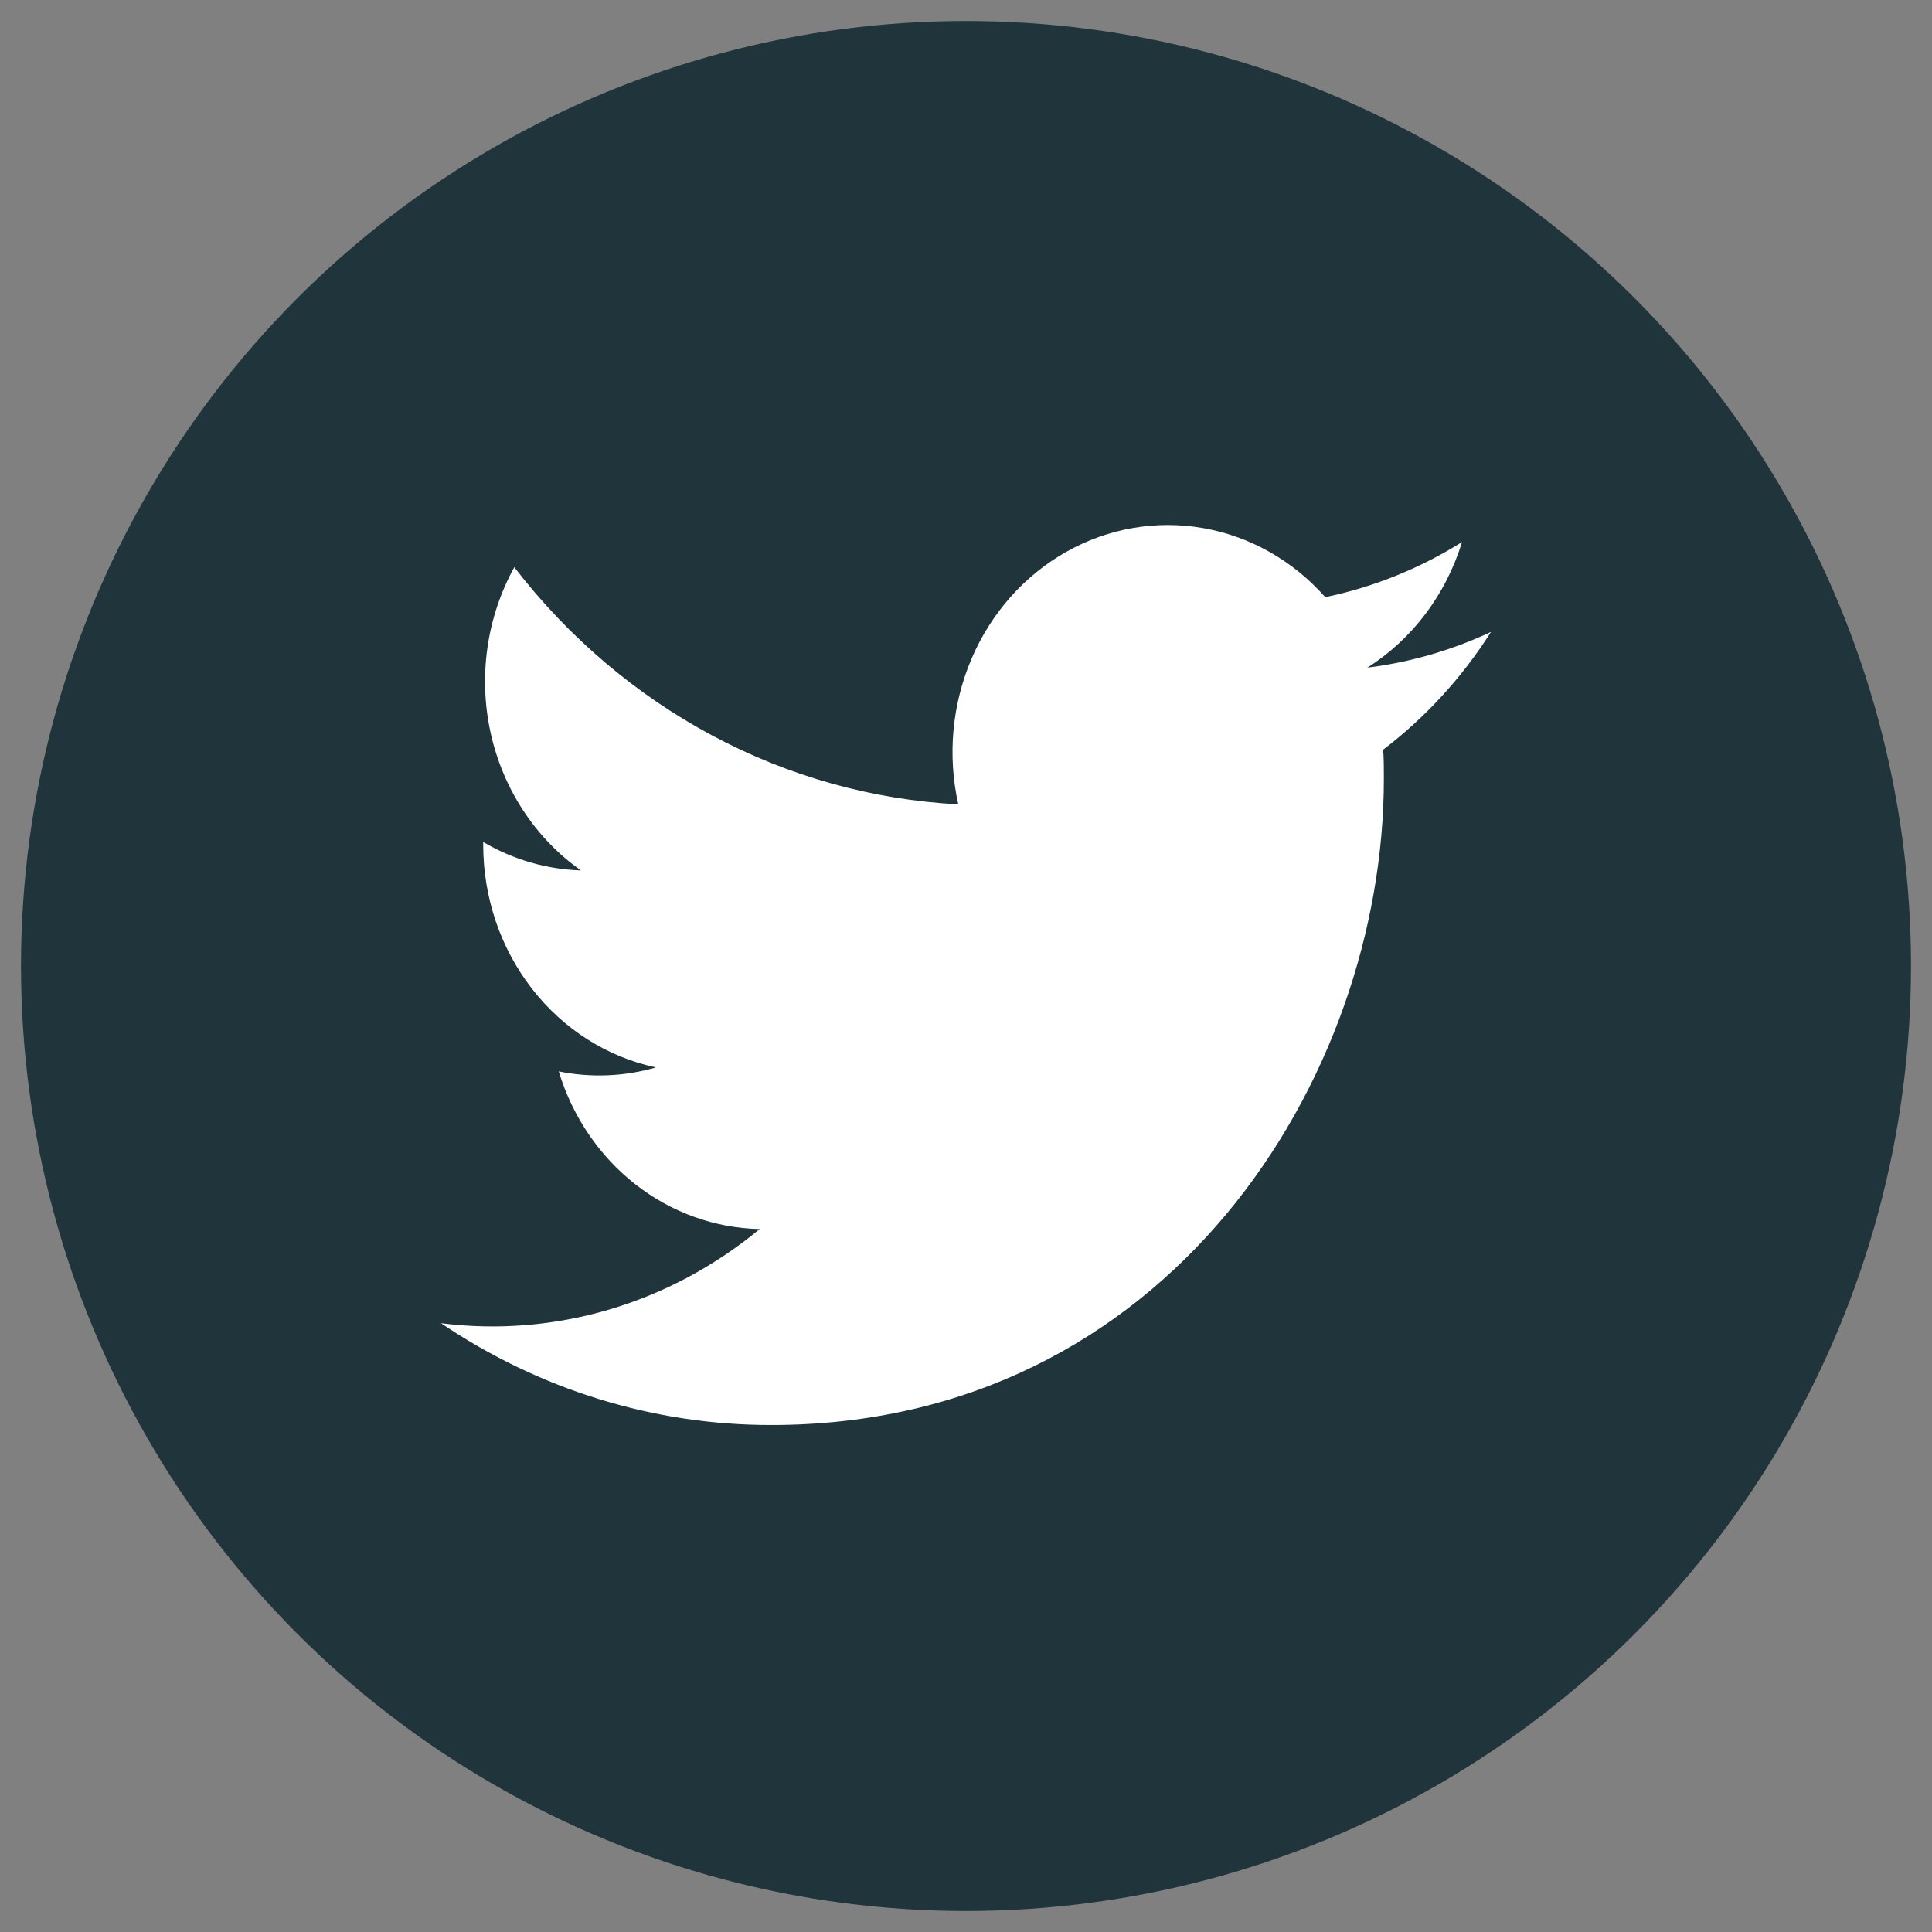
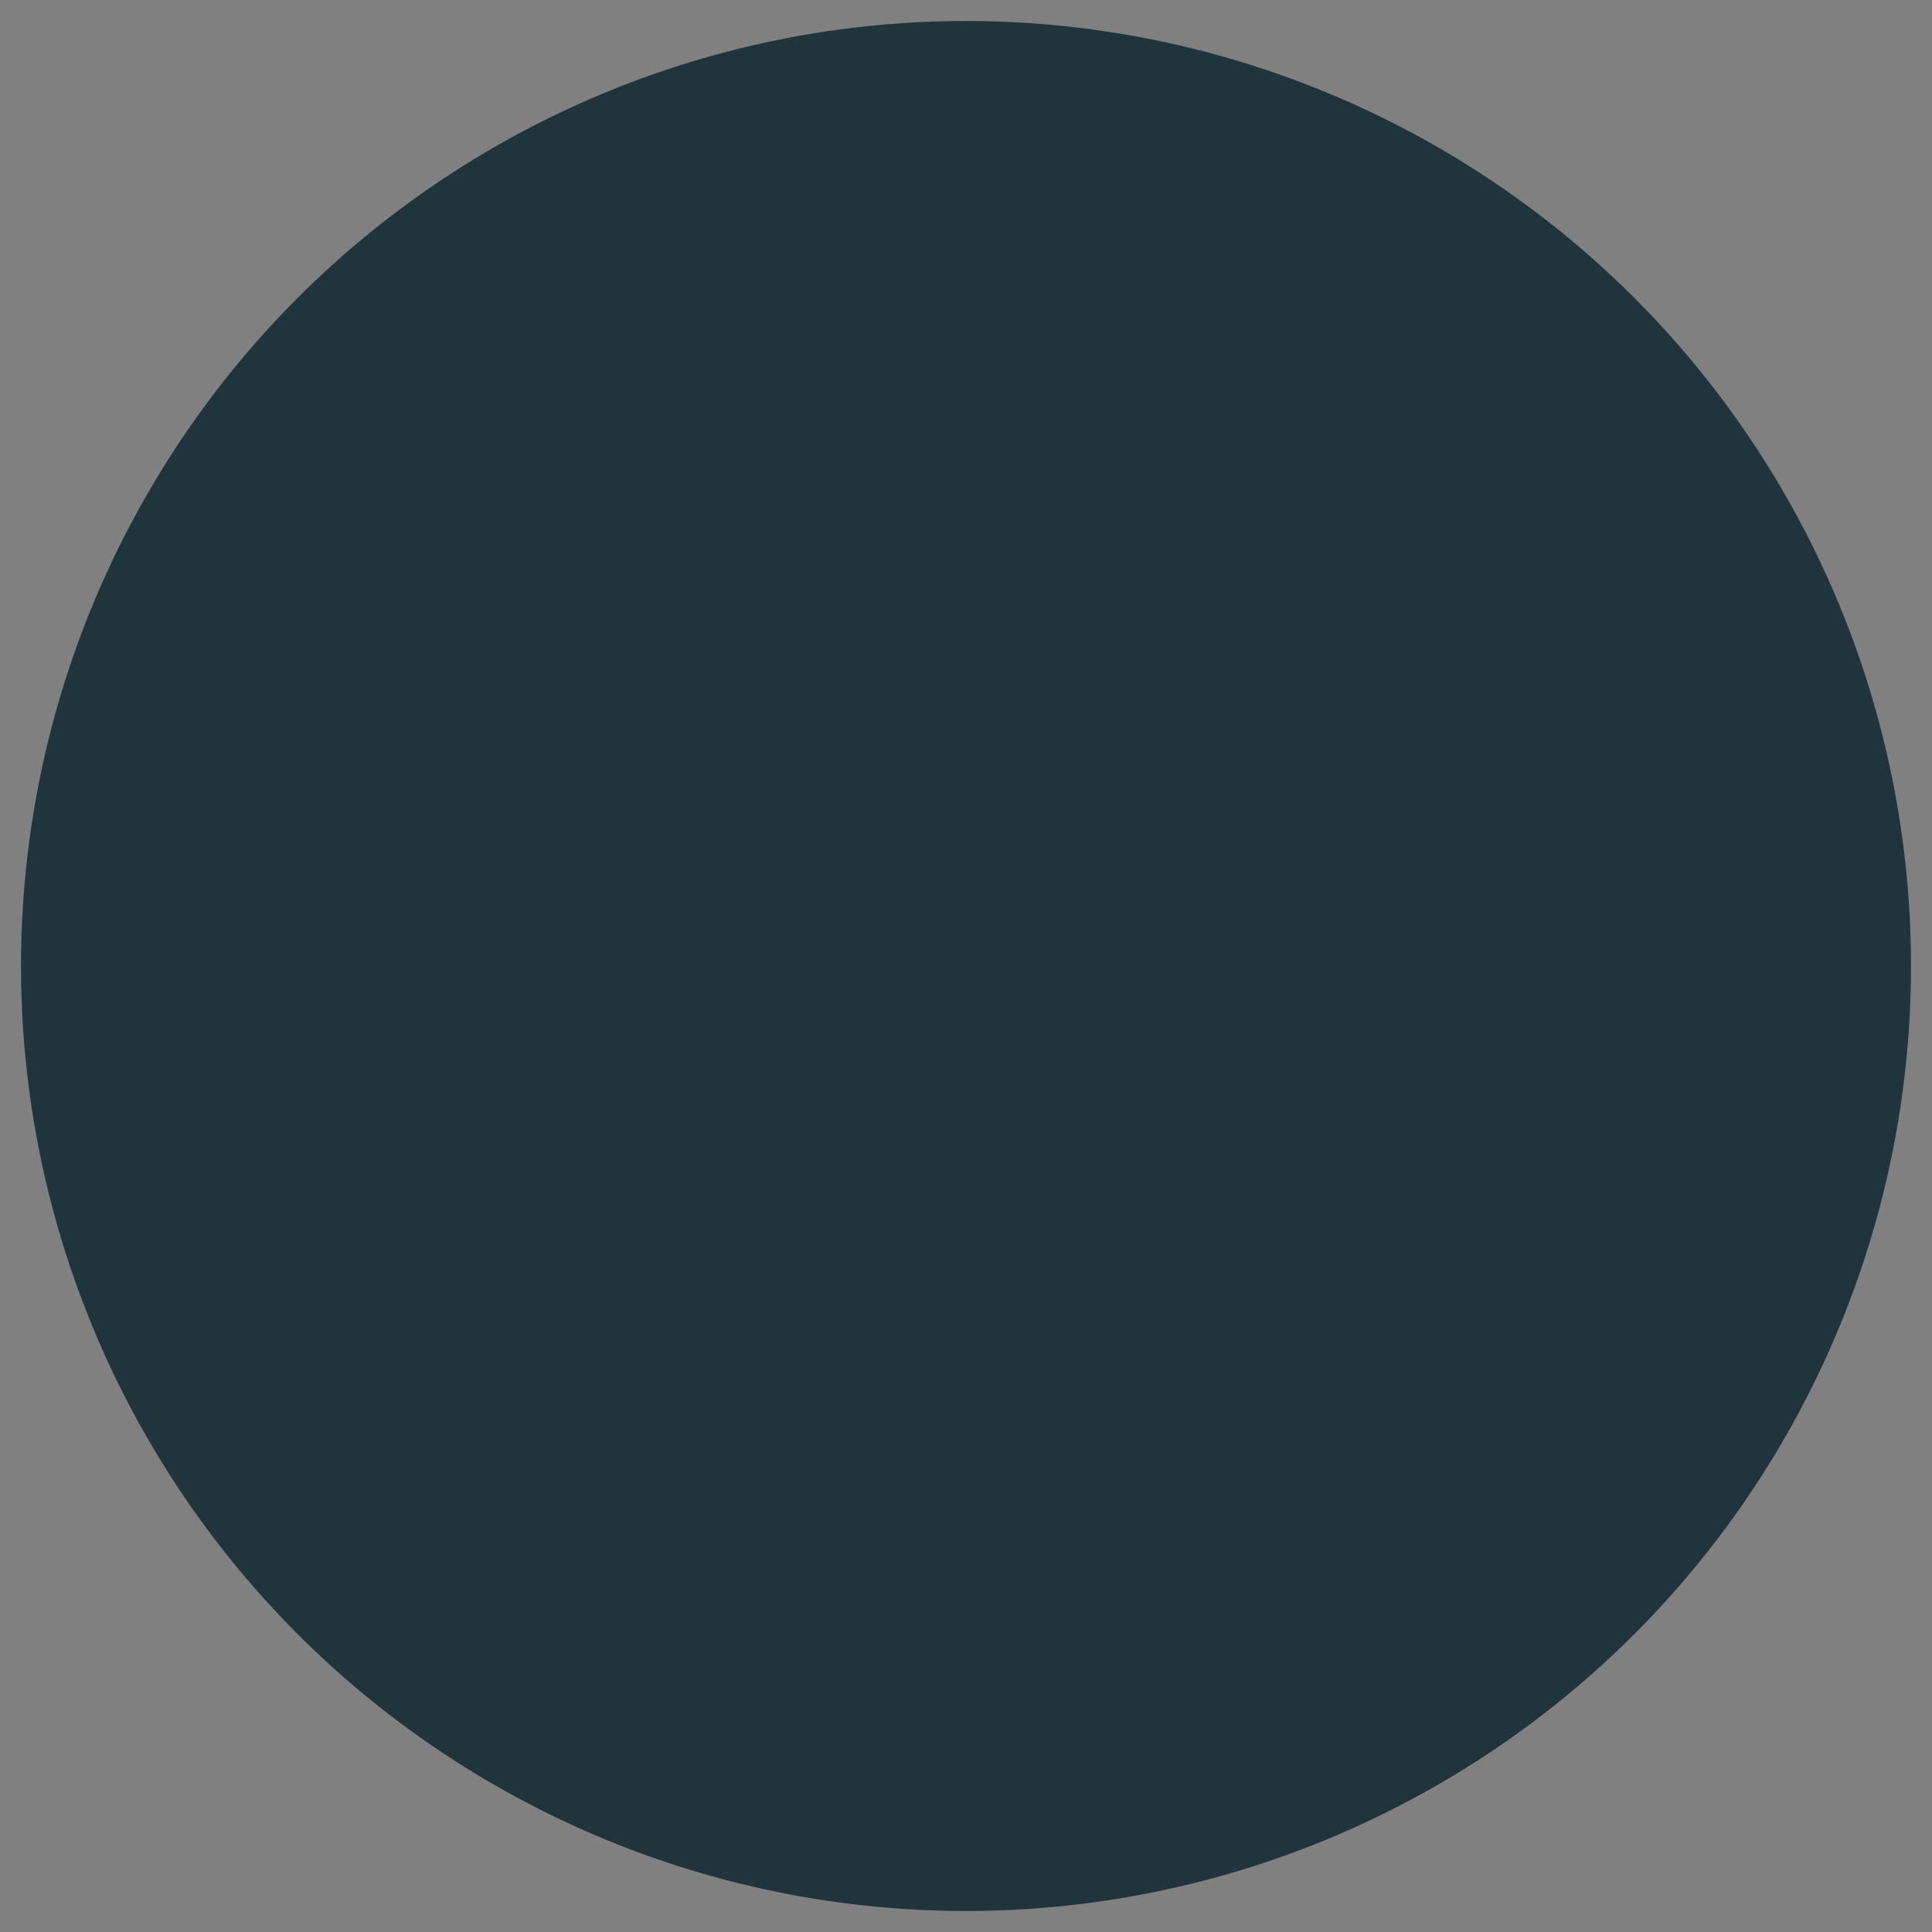
<svg xmlns="http://www.w3.org/2000/svg" width="46" height="46" viewBox="0 0 46 46" fill="none">
  <rect x="0" y="0" width="46" height="46" fill="#808080" stroke="none" />
  <circle cx="23" cy="23" r="22.5" fill="#1F353B" />
-   <path d="M32.933 17.846C32.949 18.078 32.949 18.311 32.949 18.545C32.949 25.689 27.791 33.929 18.361 33.929C15.575 33.932 12.846 33.091 10.5 31.505C11.842 31.675 13.203 31.564 14.505 31.18C15.807 30.795 17.024 30.144 18.088 29.263C17.018 29.241 15.982 28.868 15.124 28.195C14.266 27.522 13.629 26.583 13.303 25.509C14.071 25.665 14.863 25.633 15.618 25.415C14.458 25.168 13.415 24.506 12.665 23.54C11.915 22.575 11.505 21.365 11.505 20.117V20.048C12.218 20.467 13.016 20.699 13.832 20.724C12.746 19.96 11.976 18.788 11.681 17.446C11.386 16.105 11.588 14.695 12.245 13.505C13.533 15.175 15.14 16.541 16.961 17.514C18.782 18.487 20.777 19.044 22.816 19.151C22.556 17.99 22.667 16.772 23.132 15.684C23.596 14.597 24.389 13.703 25.386 13.14C26.383 12.577 27.528 12.378 28.644 12.573C29.759 12.768 30.783 13.346 31.554 14.218C32.702 13.98 33.803 13.536 34.81 12.906C34.426 14.158 33.625 15.22 32.556 15.896C33.572 15.77 34.565 15.483 35.5 15.046C34.81 16.132 33.942 17.08 32.937 17.846H32.933Z" fill="white" />
</svg>